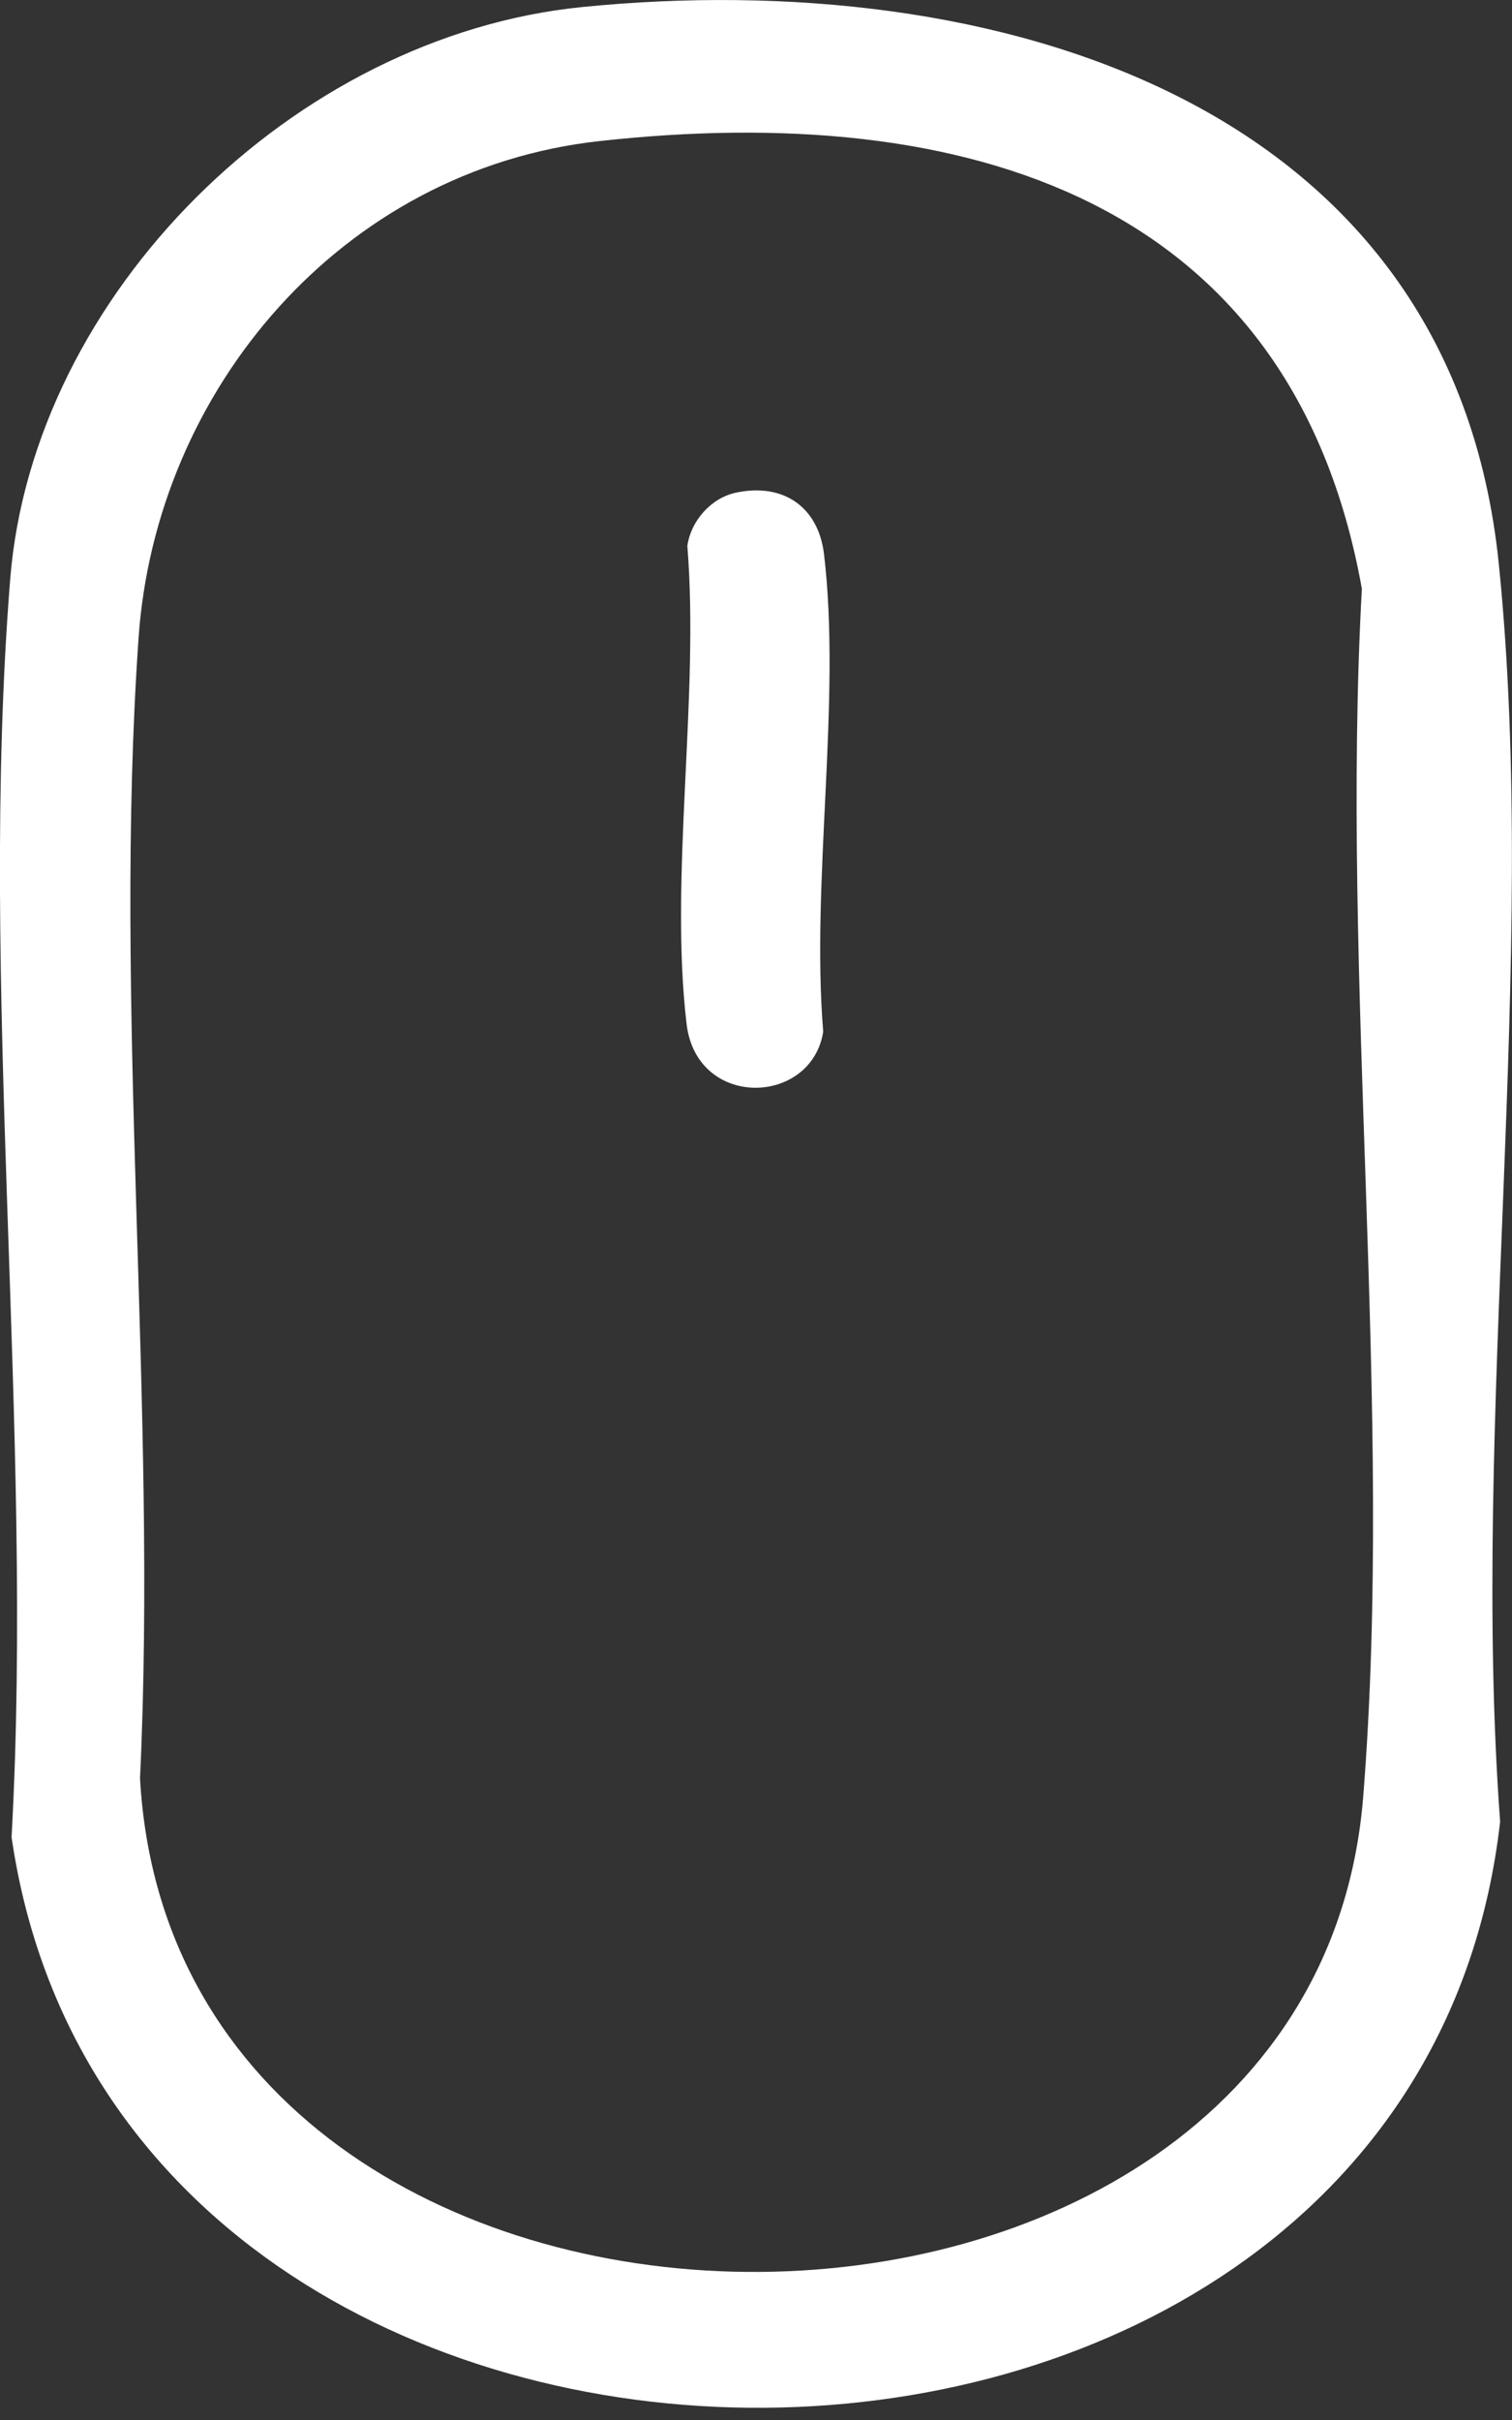
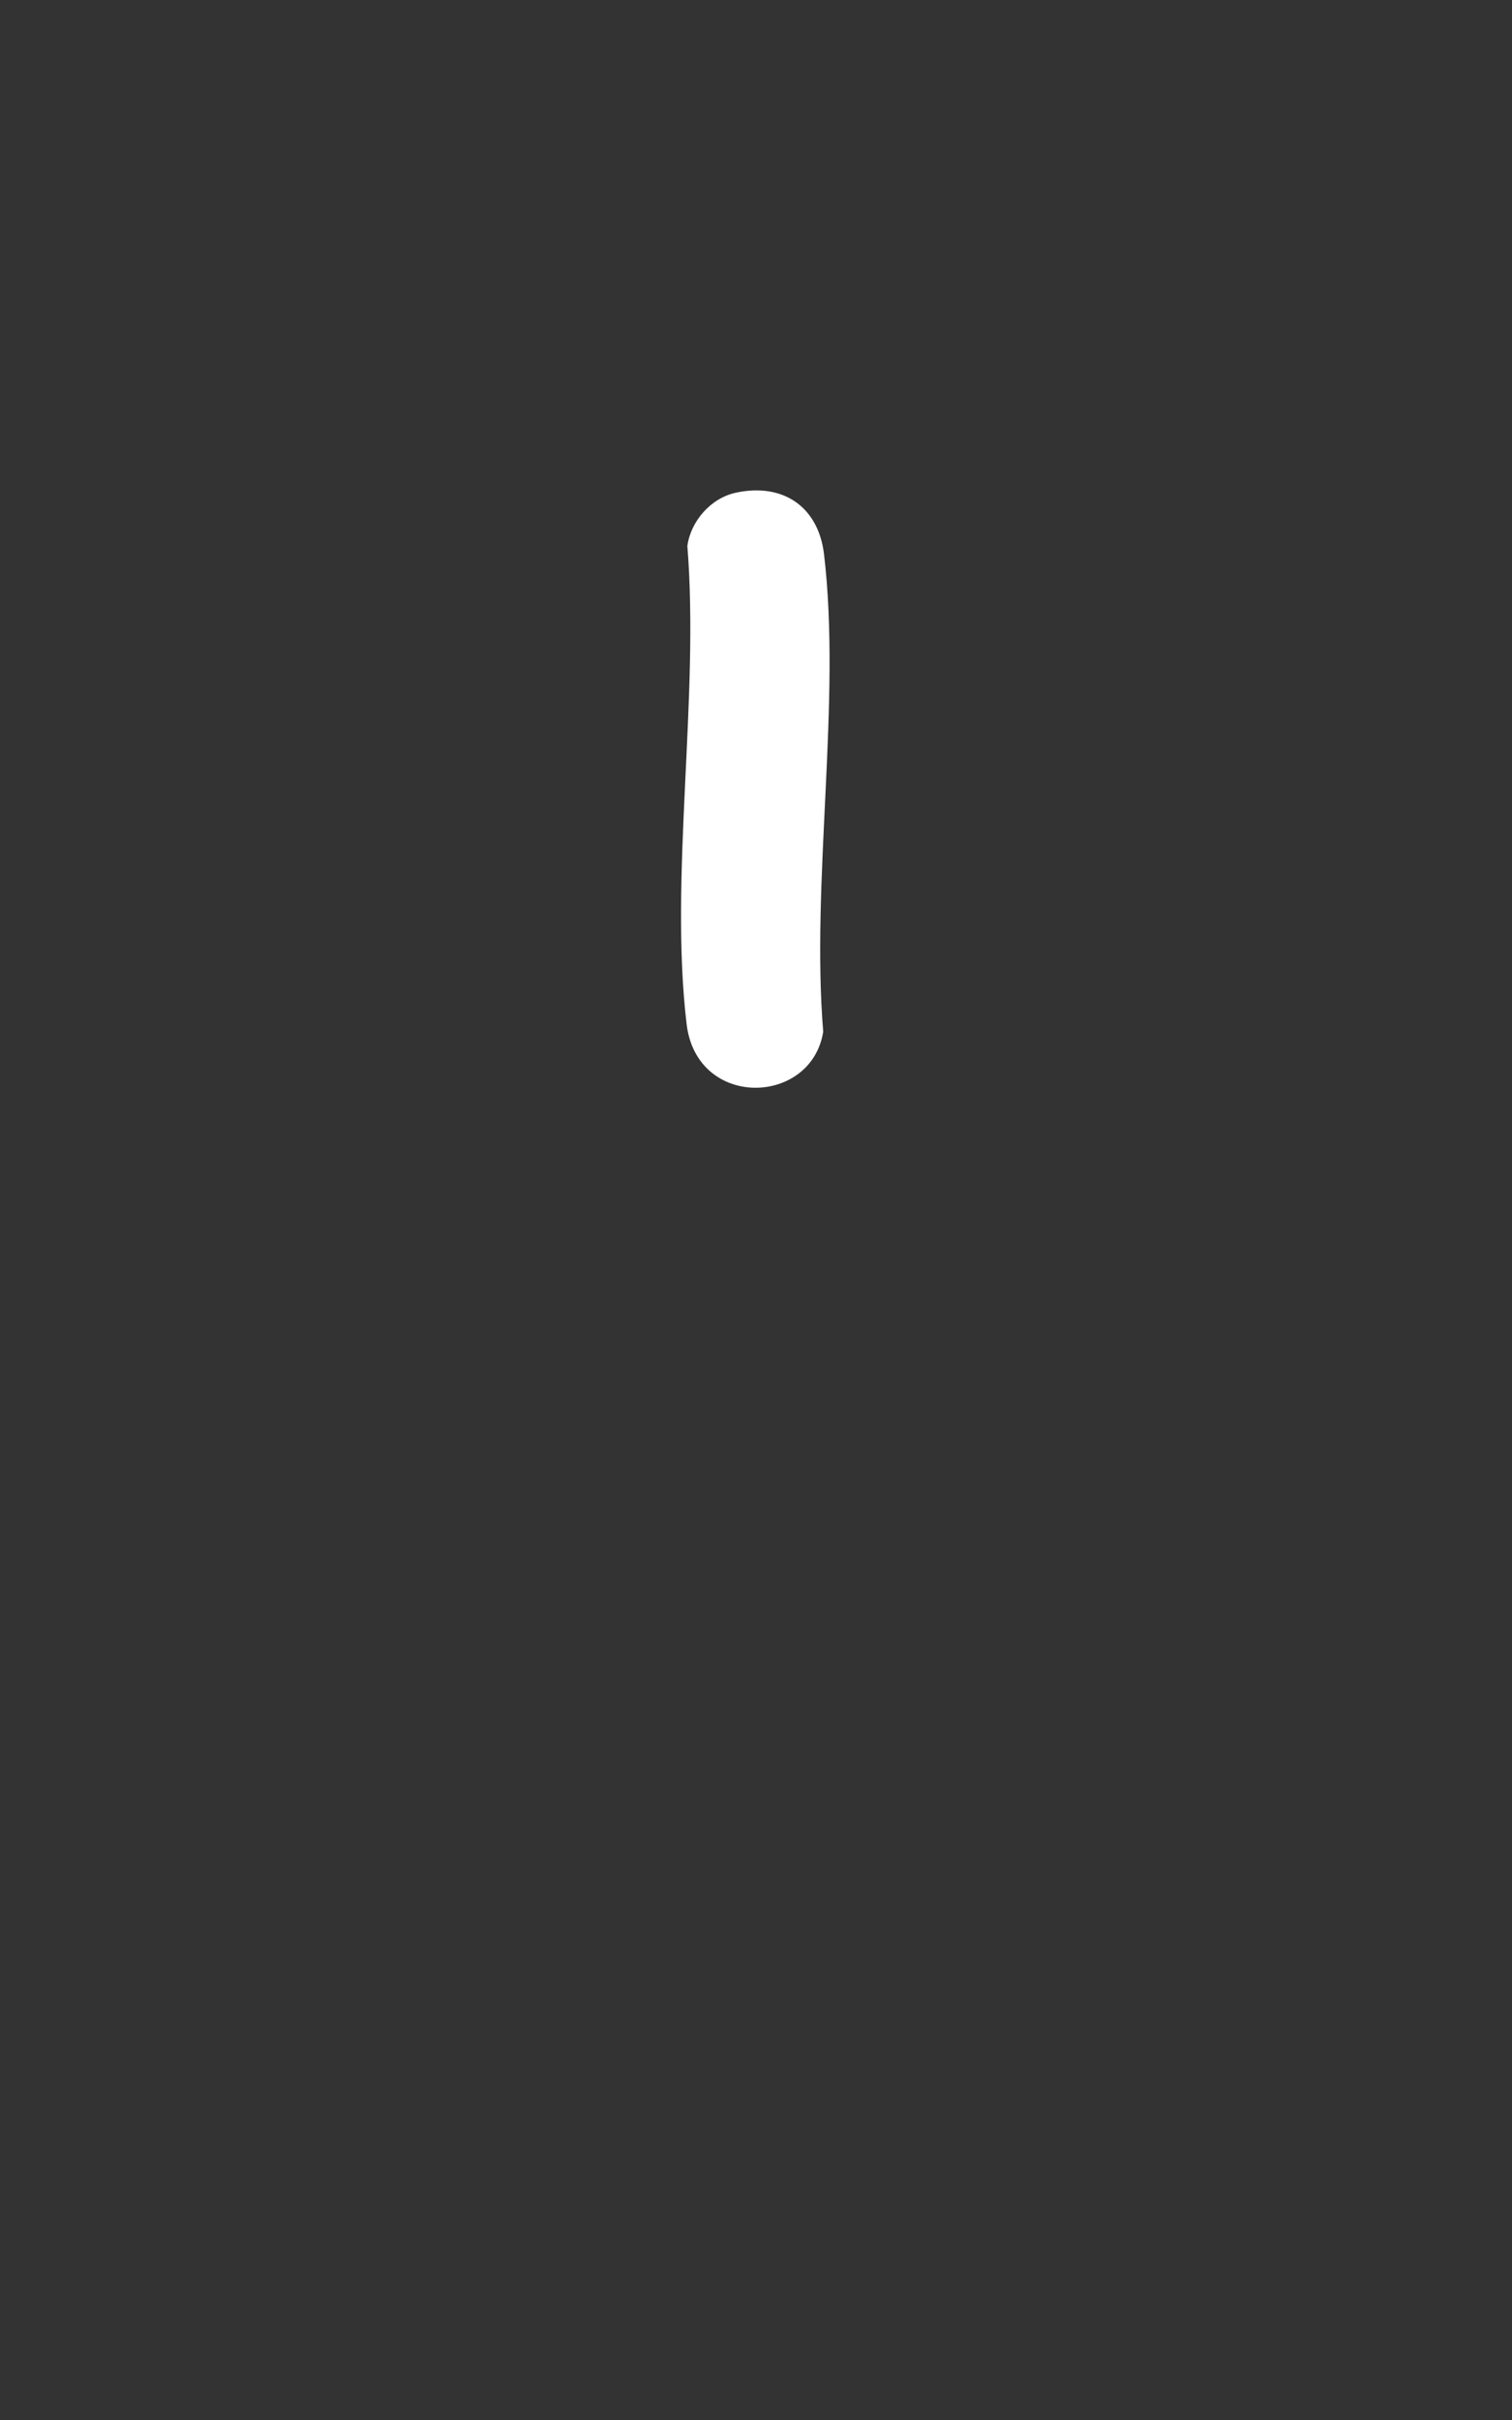
<svg xmlns="http://www.w3.org/2000/svg" width="20" height="32" viewBox="0 0 20 32" fill="none">
  <rect x="0" y="0" width="20" height="32" fill="#333333" stroke="none" />
-   <path d="M7.702 0.093C13.109 -0.448 19.197 1.298 19.825 7.453C20.361 12.704 19.448 18.754 19.843 24.088C18.674 34.364 1.626 34.411 0.153 24.293C0.452 18.893 -0.292 12.998 0.135 7.657C0.436 3.895 3.881 0.475 7.702 0.093ZM7.926 1.866C4.515 2.244 2.061 5.16 1.833 8.434C1.492 13.319 2.086 18.592 1.852 23.516C2.336 32.147 17.359 32.207 18.032 23.756C18.441 18.626 17.729 12.97 18.014 7.785C17.088 2.613 12.749 1.332 7.926 1.866Z" fill="white" />
-   <path d="M9.733 6.515C10.362 6.38 10.823 6.705 10.899 7.322C11.132 9.268 10.726 11.65 10.889 13.643C10.732 14.625 9.216 14.669 9.082 13.541C8.851 11.593 9.253 9.216 9.092 7.22C9.136 6.893 9.402 6.585 9.734 6.515H9.733Z" fill="white" />
+   <path d="M9.733 6.515C10.362 6.38 10.823 6.705 10.899 7.322C11.132 9.268 10.726 11.65 10.889 13.643C10.732 14.625 9.216 14.669 9.082 13.541C8.851 11.593 9.253 9.216 9.092 7.22C9.136 6.893 9.402 6.585 9.734 6.515Z" fill="white" />
</svg>